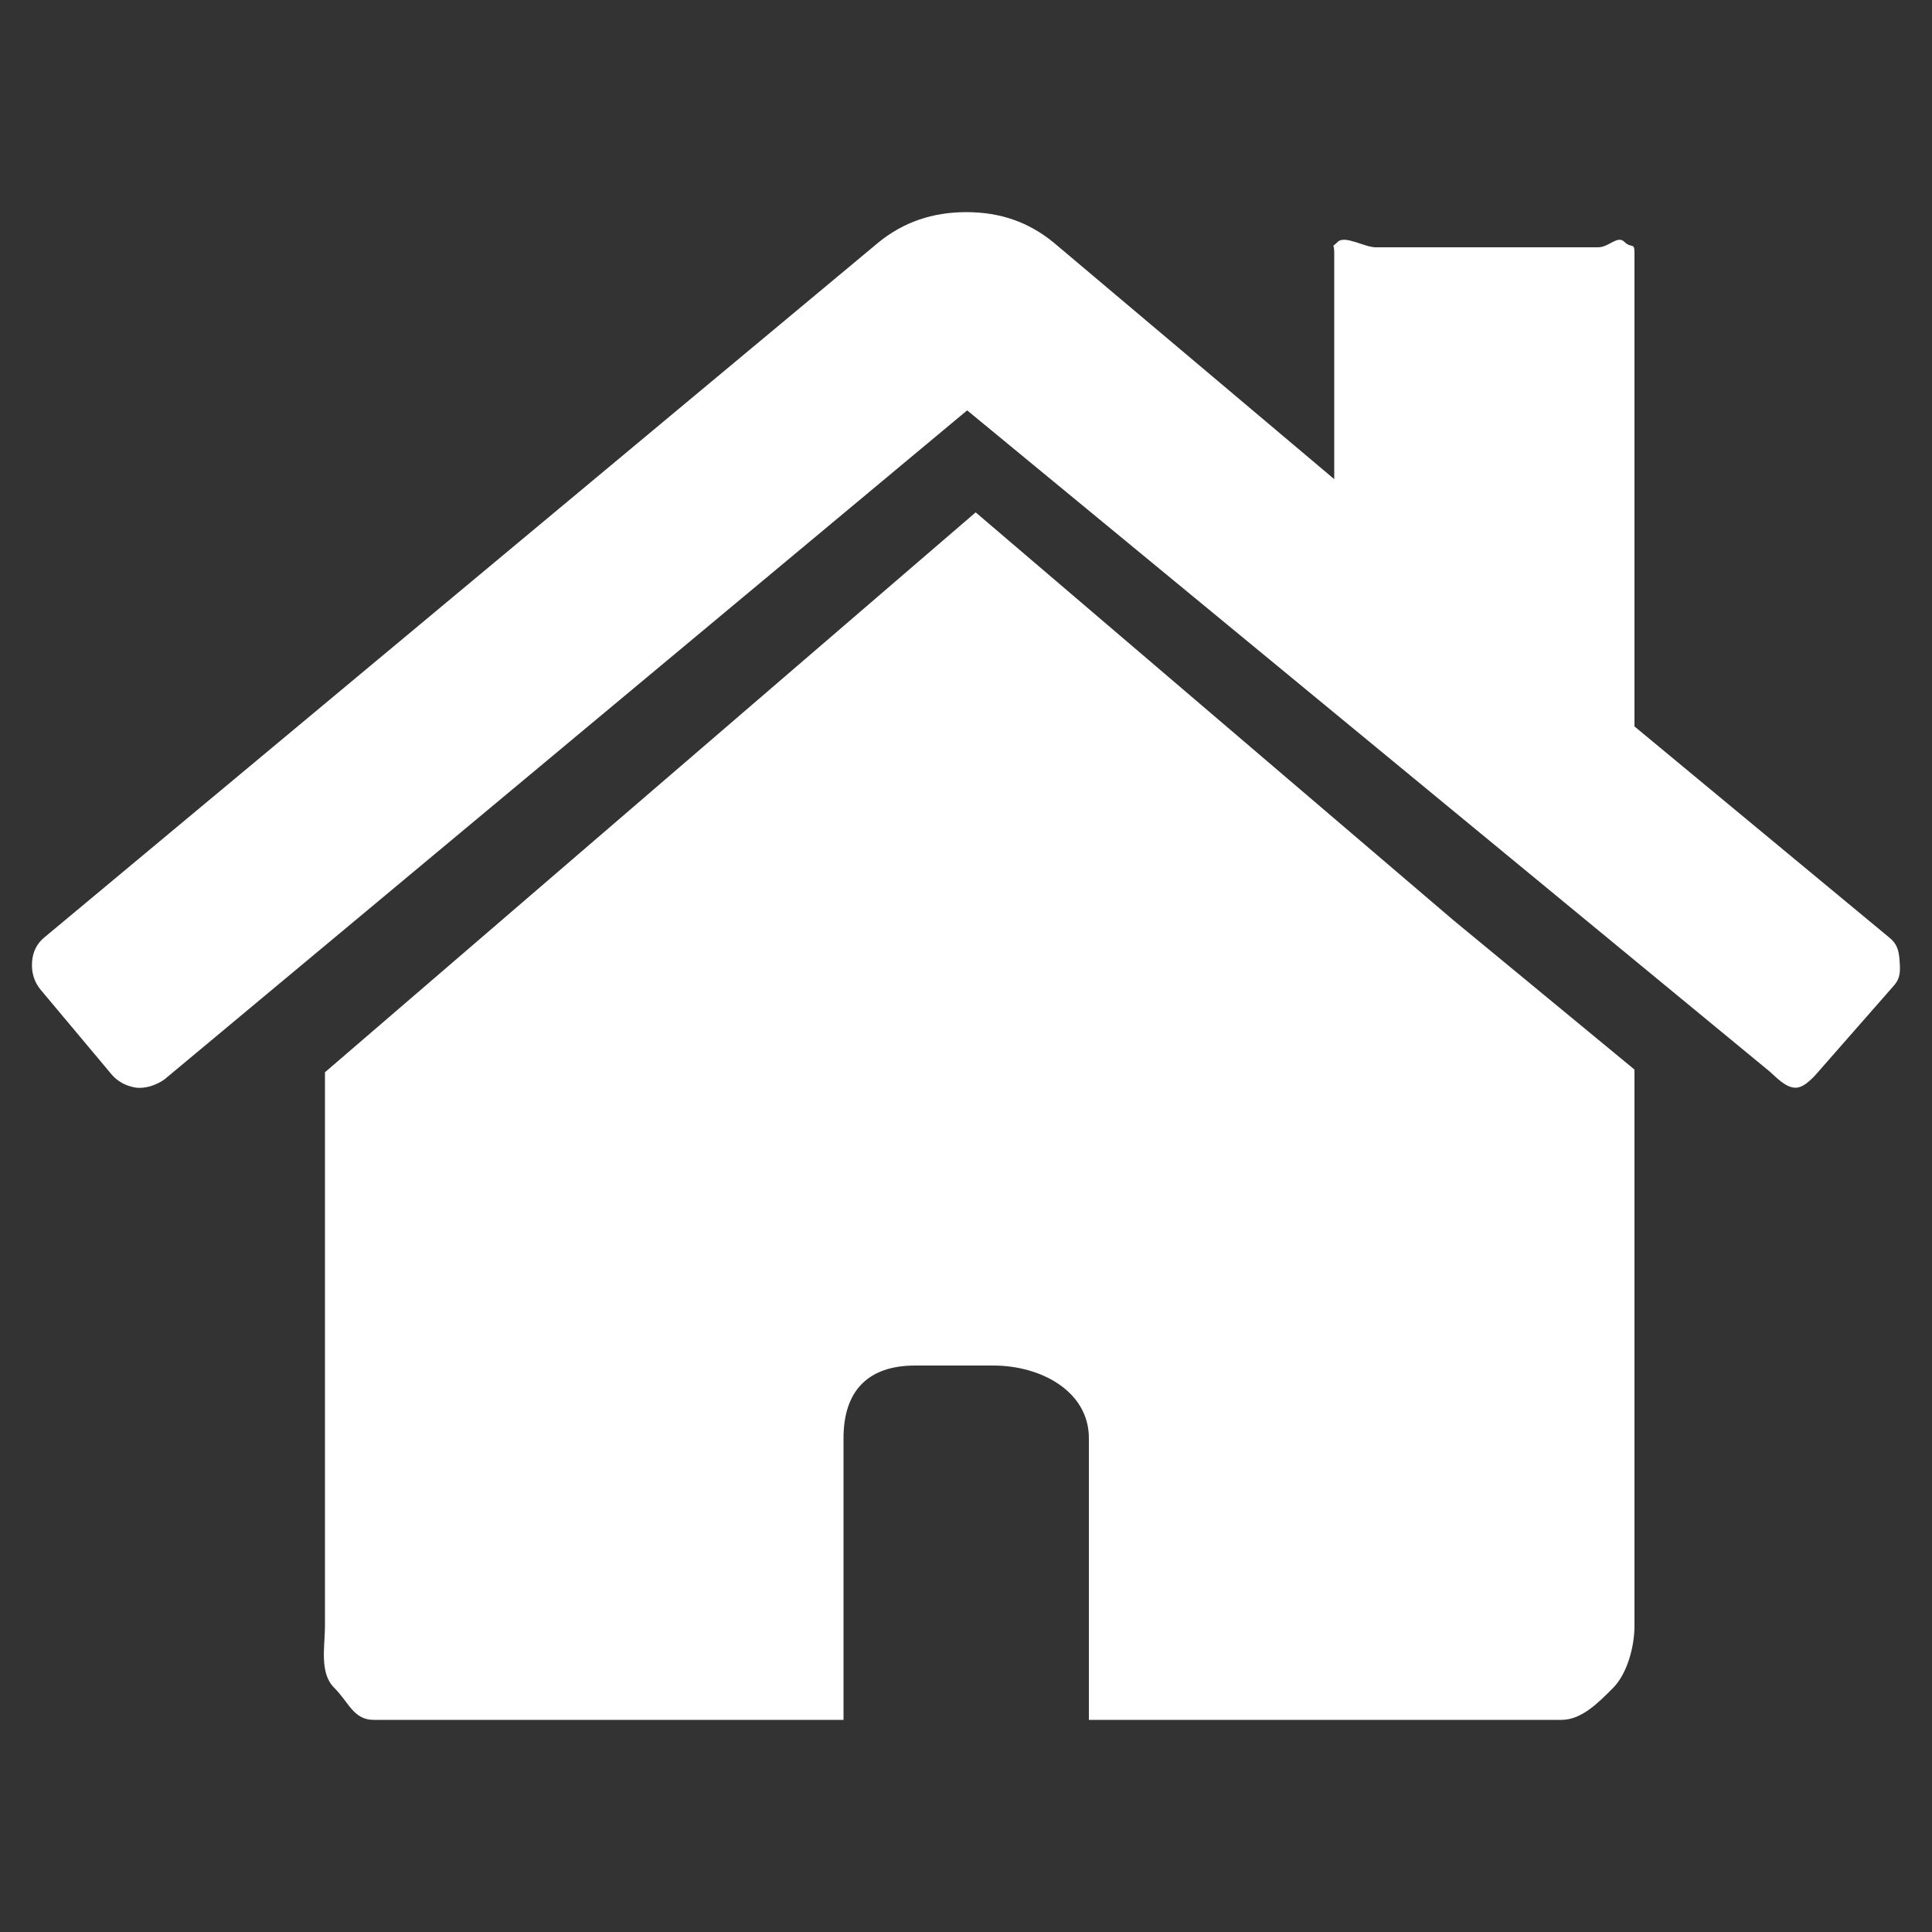
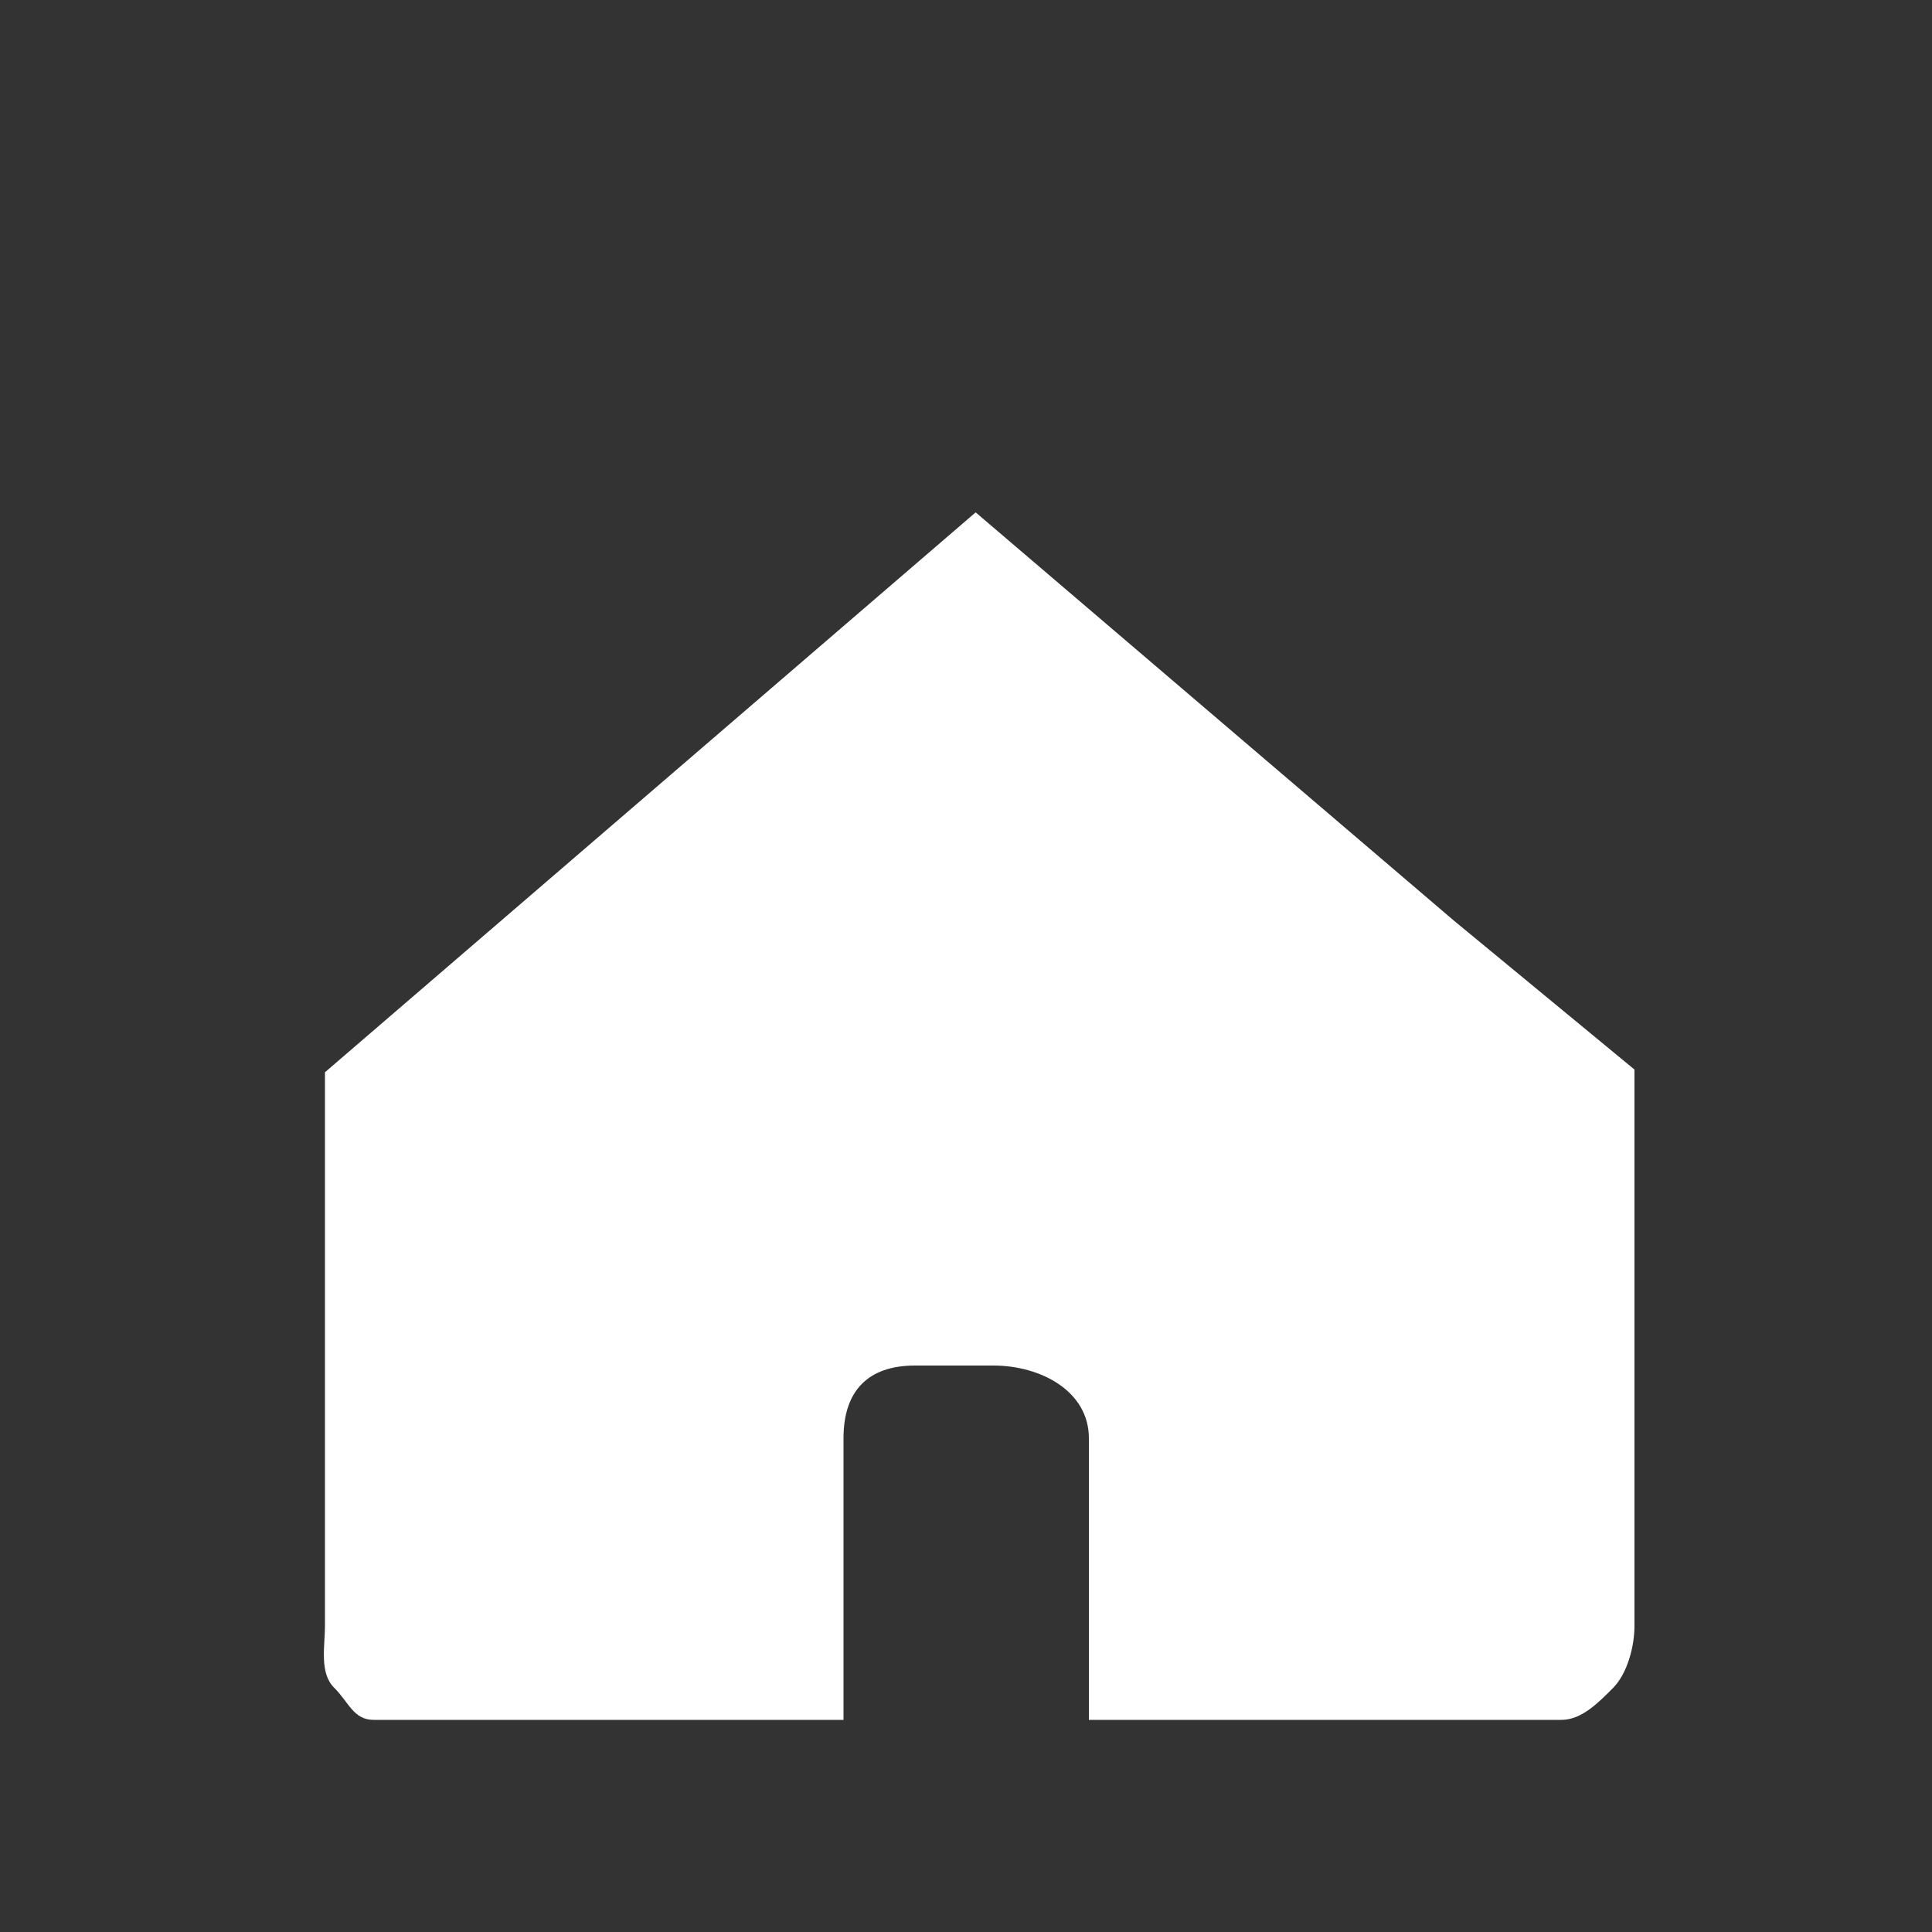
<svg xmlns="http://www.w3.org/2000/svg" version="1.1" id="Layer_1" x="0px" y="0px" viewBox="0 0 50 50" style="enable-background:new 0 0 50 50;" xml:space="preserve">
  <rect x="0" y="0" width="50" height="50" fill="#333333" stroke="none" />
  <style type="text/css">
	.st0{fill:#FFFFFF;}
</style>
  <g>
-     <path class="st0" d="M49.16,24.85c-0.02-0.27-0.07-0.43-0.27-0.59l-6.59-5.46V6.54c0-0.28-0.08-0.1-0.26-0.28   c-0.18-0.18-0.4,0.14-0.68,0.14h-5.76c-0.28,0-0.8-0.32-0.98-0.14c-0.18,0.18-0.09,0-0.09,0.28v5.86l-7.27-6.13   c-0.64-0.52-1.37-0.78-2.25-0.78c-0.88,0-1.63,0.26-2.27,0.78L1.16,24.25c-0.2,0.16-0.31,0.37-0.33,0.64   c-0.02,0.27,0.05,0.51,0.21,0.71l1.86,2.22c0.16,0.18,0.37,0.29,0.63,0.33c0.24,0.02,0.48-0.05,0.72-0.21l20.78-17.32l20.78,17.12   c0.16,0.14,0.4,0.41,0.66,0.41c0.26,0,0.53-0.35,0.69-0.53l1.86-2.12C49.19,25.3,49.18,25.12,49.16,24.85z" />
    <path class="st0" d="M37.62,23.82L25.25,13.26L8.41,27.75v14.33c0,0.52-0.15,1.22,0.24,1.6c0.38,0.38,0.5,0.83,1.02,0.83h9.57h1.96   h0.63v-7.29c0-1.22,0.63-1.88,1.85-1.88h2.03c1.22,0,2.47,0.66,2.47,1.88v7.29h0.7h1.63h9.9c0.52,0,0.95-0.44,1.33-0.82   c0.38-0.38,0.56-1.09,0.56-1.61V29.17v-1.49L37.62,23.82L37.62,23.82z" />
  </g>
</svg>